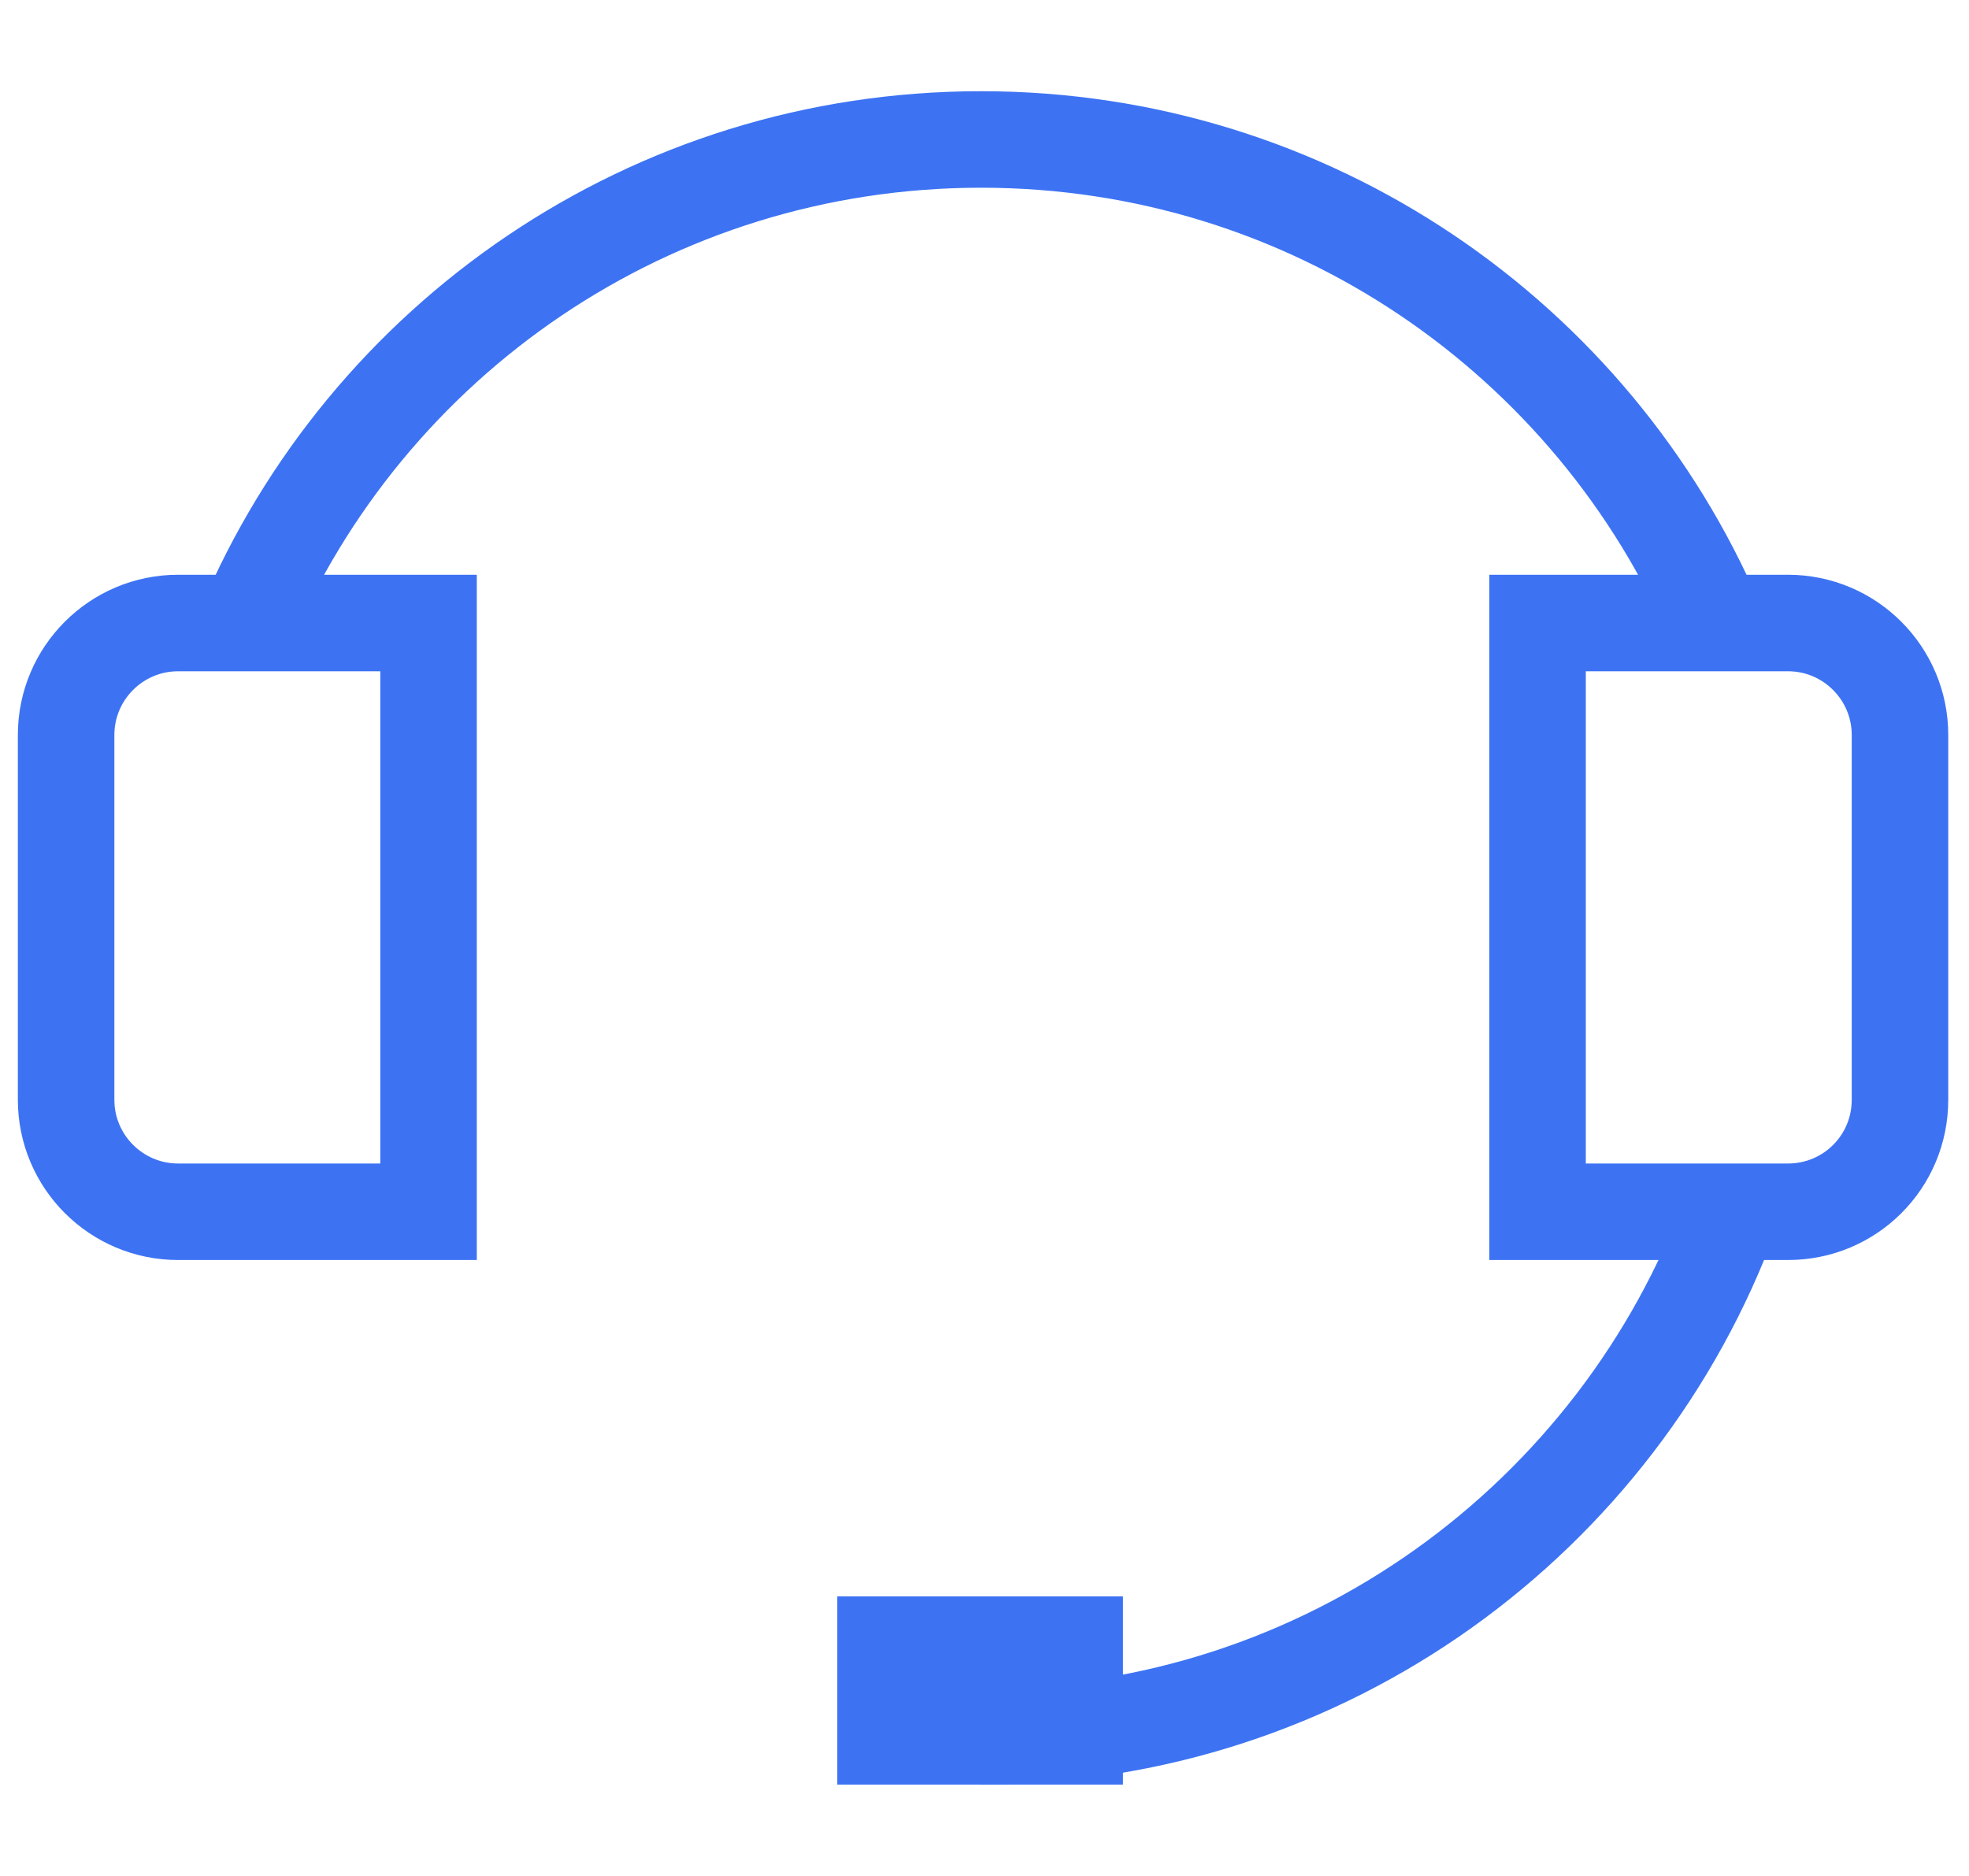
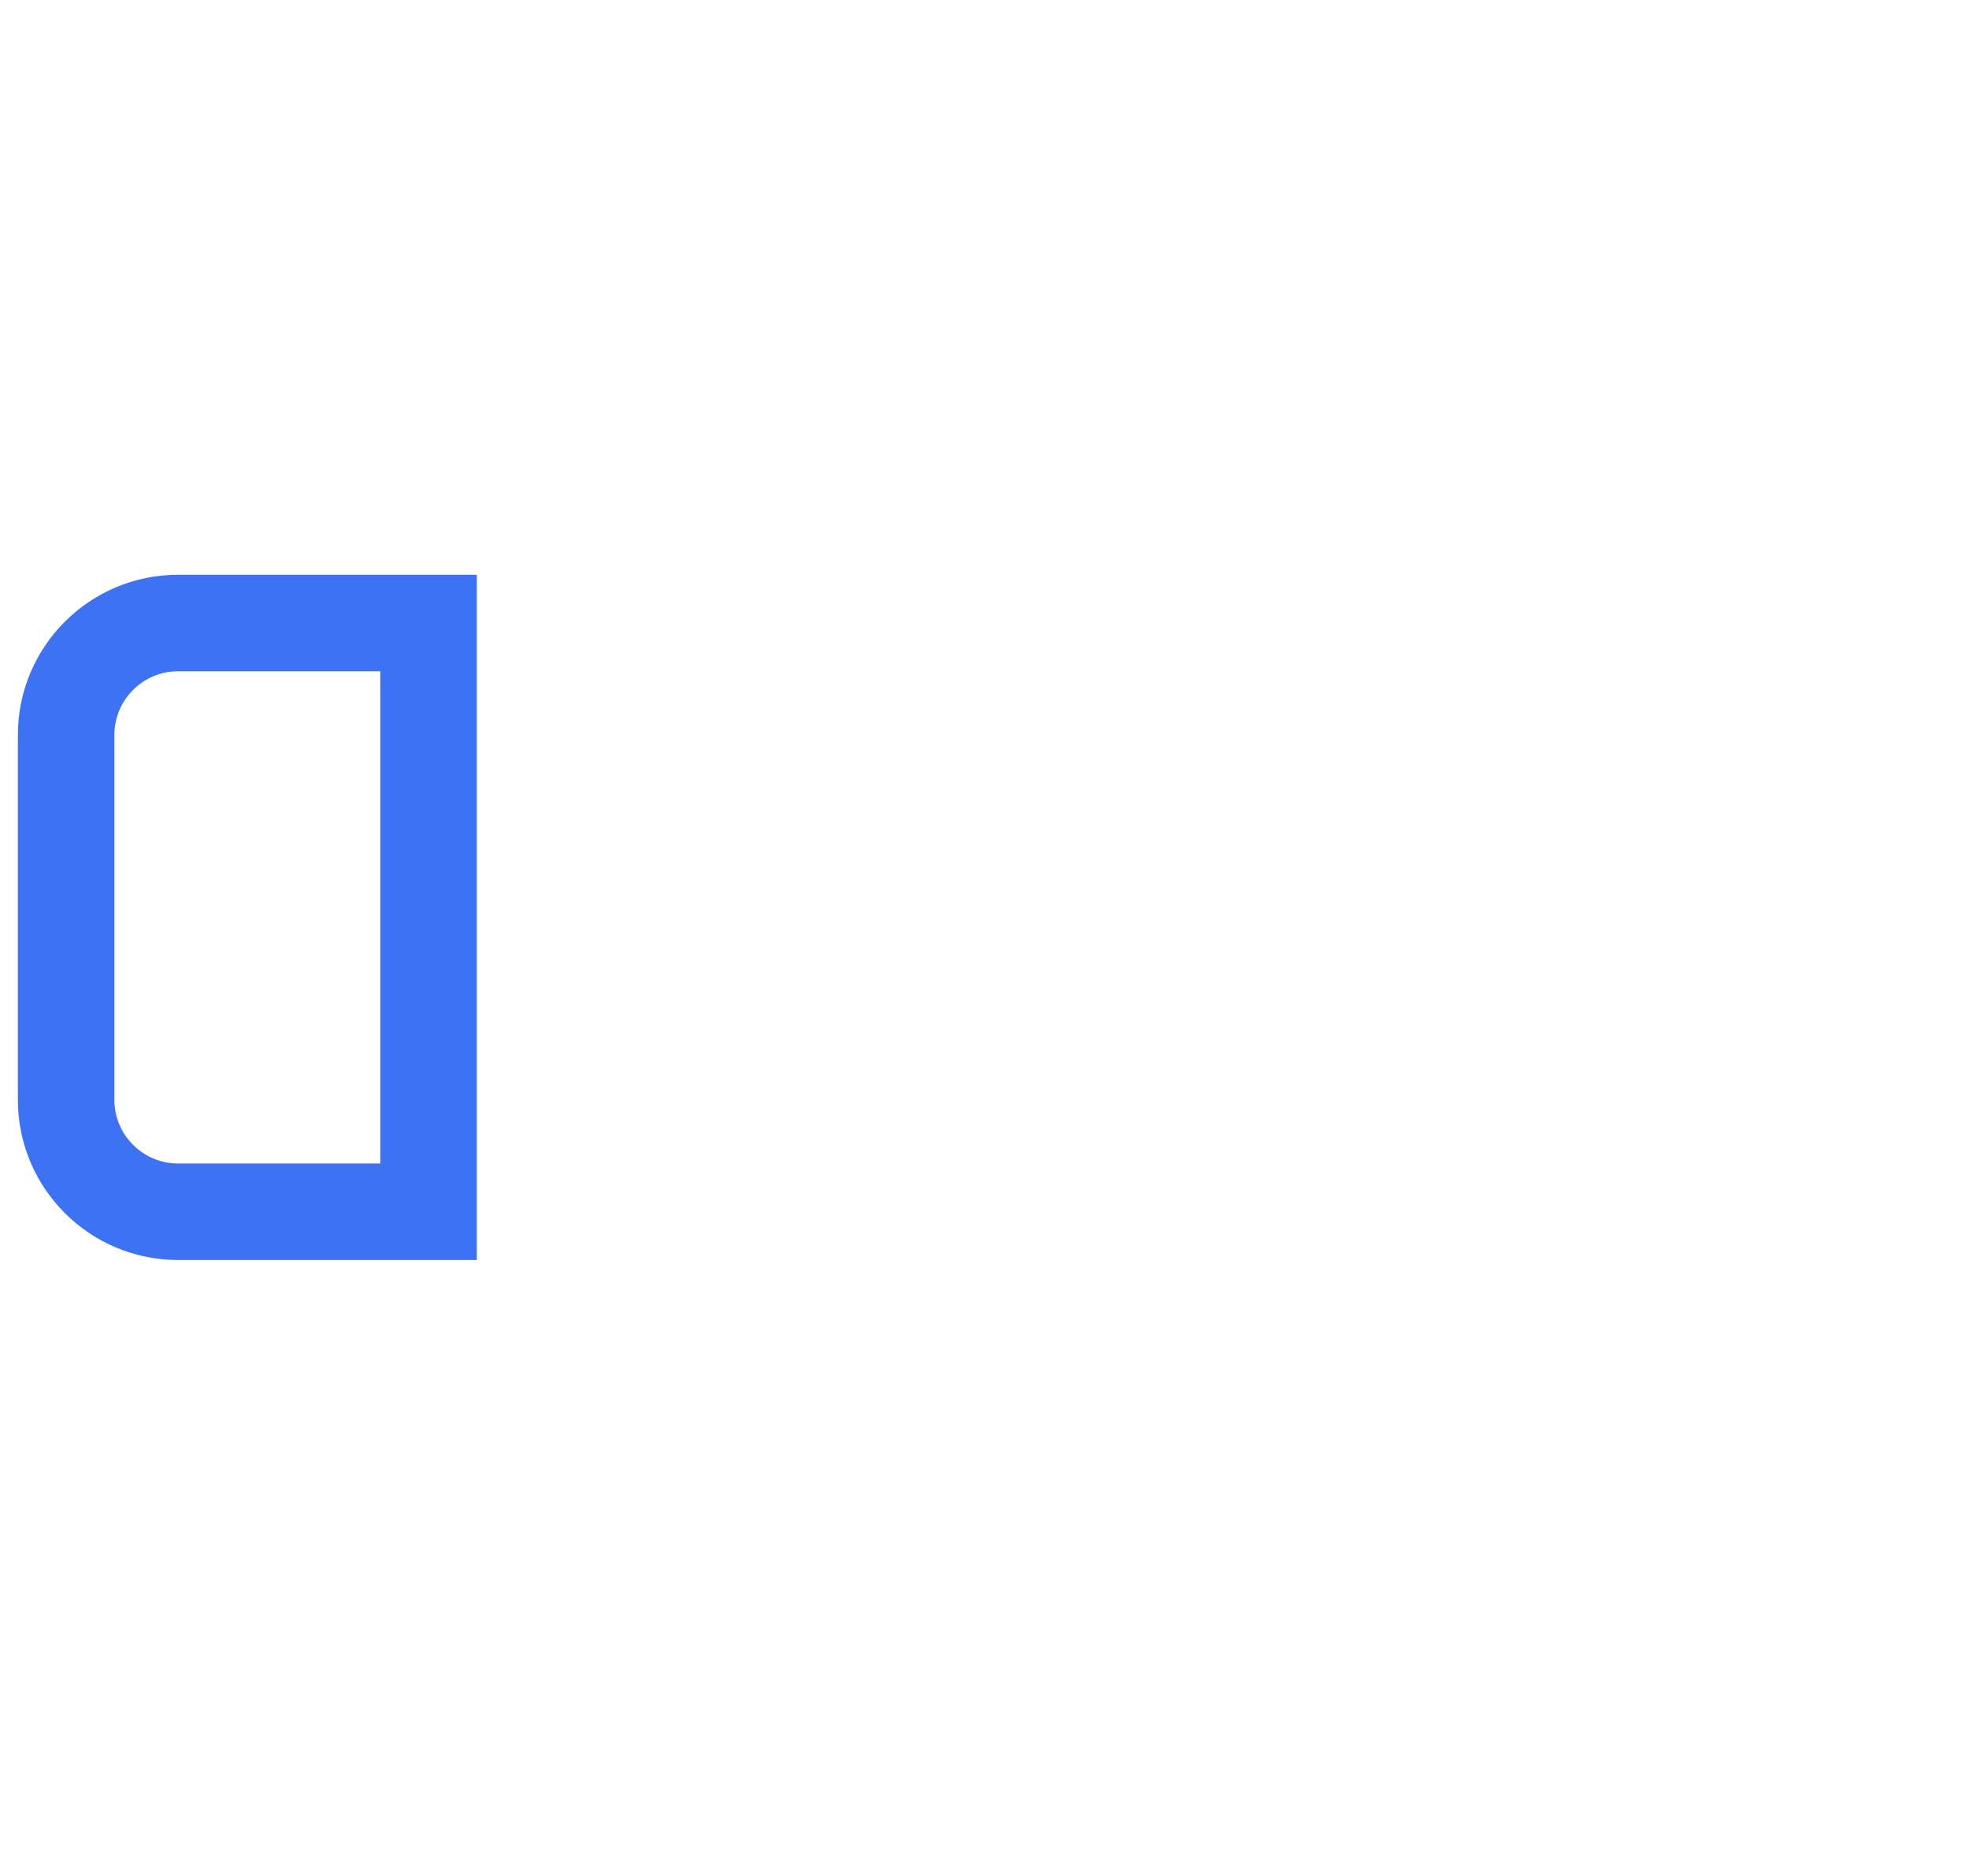
<svg xmlns="http://www.w3.org/2000/svg" id="Layer_1" x="0px" y="0px" viewBox="0 0 408 388.7" style="enable-background:new 0 0 408 388.7;" xml:space="preserve">
  <style type="text/css"> .st0{fill:none;stroke:#3D73F3;stroke-width:20;stroke-miterlimit:10;} </style>
  <g>
    <path class="st0" d="M88.8,251.1H36.9c-12.8,0-23.2-10.4-23.2-23.2v-75.6c0-12.8,10.4-23.2,23.2-23.2h51.9V251.1z" />
-     <path class="st0" d="M370.5,251.1h-51.9v-122h51.9c12.8,0,23.2,10.4,23.2,23.2v75.6C393.7,240.8,383.3,251.1,370.5,251.1z" />
-     <path class="st0" d="M358.7,251.1c-23.2,63.4-84,108.7-155.5,108.7" />
-     <path class="st0" d="M50.8,129.9C75.9,70.5,134.7,28.9,203.3,28.9c68.3,0,126.9,41.3,152.2,100.3" />
-     <rect x="183.5" y="340.8" class="st0" width="39.2" height="19" />
  </g>
</svg>